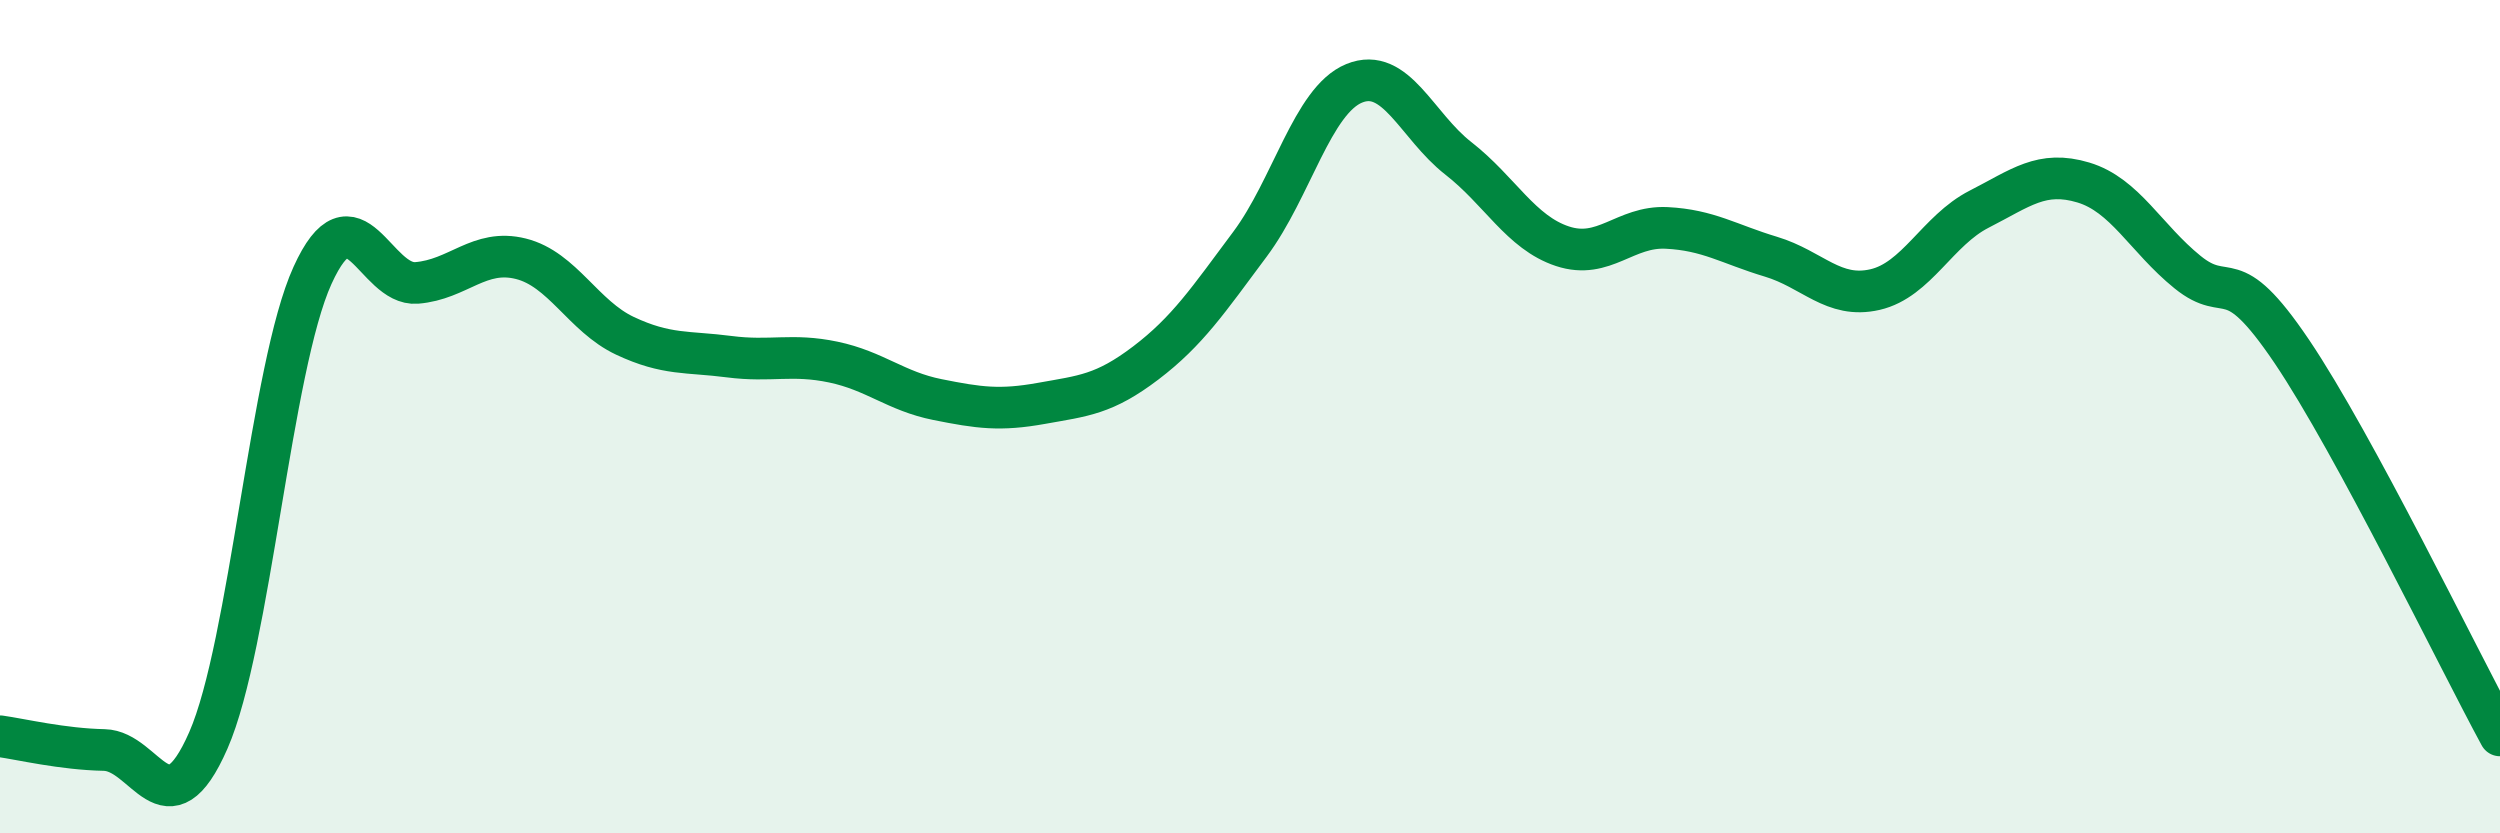
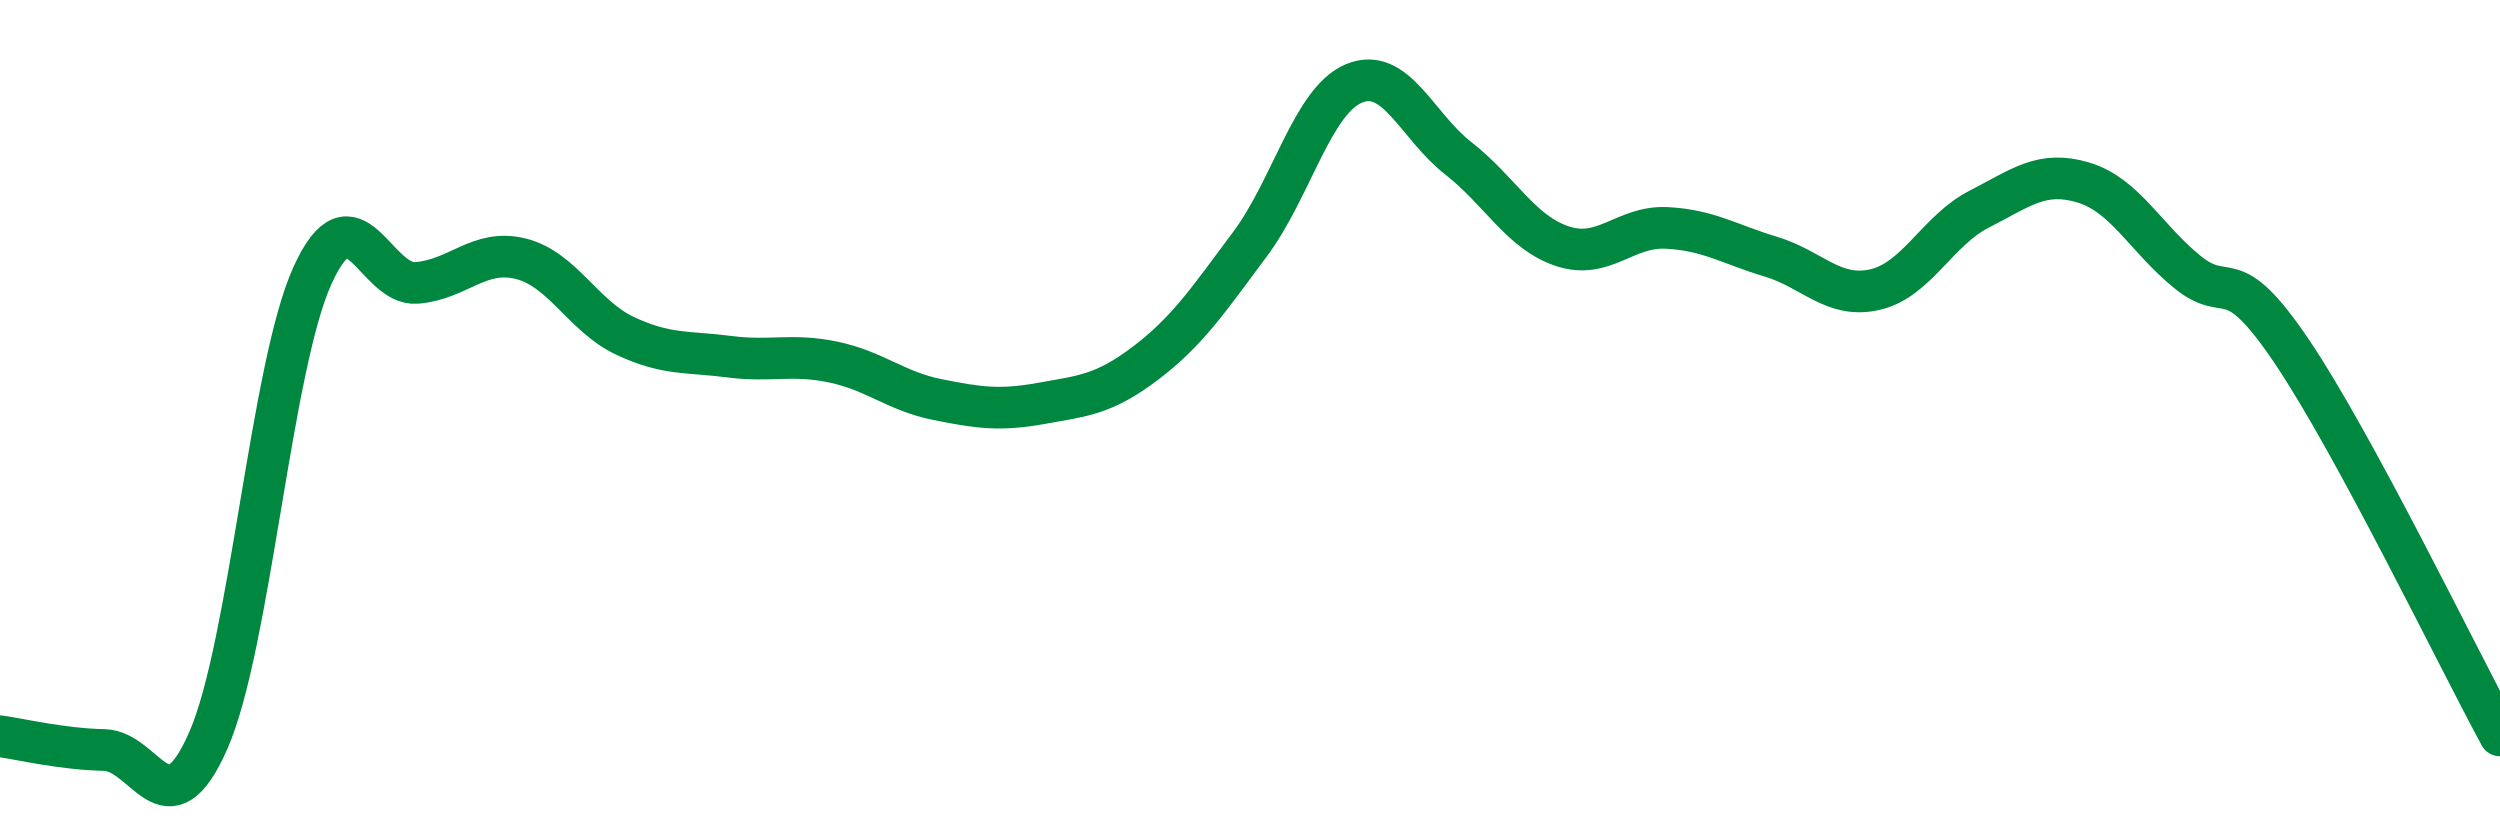
<svg xmlns="http://www.w3.org/2000/svg" width="60" height="20" viewBox="0 0 60 20">
-   <path d="M 0,17.67 C 0.5,17.74 1.5,17.98 2.5,18 C 3.5,18.02 4,20.05 5,17.77 C 6,15.49 6.5,8.81 7.5,6.61 C 8.5,4.41 9,6.87 10,6.79 C 11,6.71 11.5,5.96 12.5,6.21 C 13.5,6.46 14,7.59 15,8.06 C 16,8.53 16.5,8.43 17.5,8.56 C 18.5,8.69 19,8.48 20,8.69 C 21,8.9 21.5,9.39 22.5,9.59 C 23.5,9.79 24,9.86 25,9.68 C 26,9.5 26.5,9.47 27.5,8.71 C 28.5,7.95 29,7.2 30,5.86 C 31,4.52 31.5,2.41 32.5,2 C 33.5,1.59 34,3.02 35,3.8 C 36,4.58 36.5,5.58 37.5,5.91 C 38.5,6.24 39,5.42 40,5.47 C 41,5.52 41.5,5.86 42.5,6.16 C 43.5,6.46 44,7.18 45,6.95 C 46,6.72 46.5,5.53 47.5,5.02 C 48.5,4.51 49,4.08 50,4.38 C 51,4.68 51.5,5.72 52.5,6.53 C 53.5,7.34 53.5,6.21 55,8.43 C 56.5,10.65 59,15.81 60,17.65L60 20L0 20Z" fill="#008740" opacity="0.1" stroke-linecap="round" stroke-linejoin="round" />
  <path d="M 0,17.67 C 0.5,17.74 1.5,17.98 2.5,18 C 3.5,18.02 4,20.05 5,17.77 C 6,15.49 6.5,8.81 7.5,6.61 C 8.5,4.41 9,6.87 10,6.79 C 11,6.71 11.5,5.96 12.5,6.21 C 13.5,6.46 14,7.59 15,8.06 C 16,8.53 16.5,8.43 17.5,8.56 C 18.5,8.69 19,8.48 20,8.69 C 21,8.9 21.5,9.39 22.5,9.59 C 23.5,9.79 24,9.86 25,9.68 C 26,9.5 26.5,9.47 27.5,8.71 C 28.5,7.95 29,7.2 30,5.86 C 31,4.52 31.5,2.41 32.5,2 C 33.5,1.59 34,3.02 35,3.8 C 36,4.58 36.5,5.58 37.5,5.91 C 38.5,6.24 39,5.42 40,5.47 C 41,5.52 41.5,5.86 42.5,6.16 C 43.5,6.46 44,7.18 45,6.95 C 46,6.72 46.5,5.53 47.5,5.02 C 48.5,4.51 49,4.08 50,4.38 C 51,4.68 51.5,5.72 52.5,6.53 C 53.5,7.34 53.5,6.21 55,8.43 C 56.5,10.65 59,15.81 60,17.65" stroke="#008740" stroke-width="1" fill="none" stroke-linecap="round" stroke-linejoin="round" />
</svg>